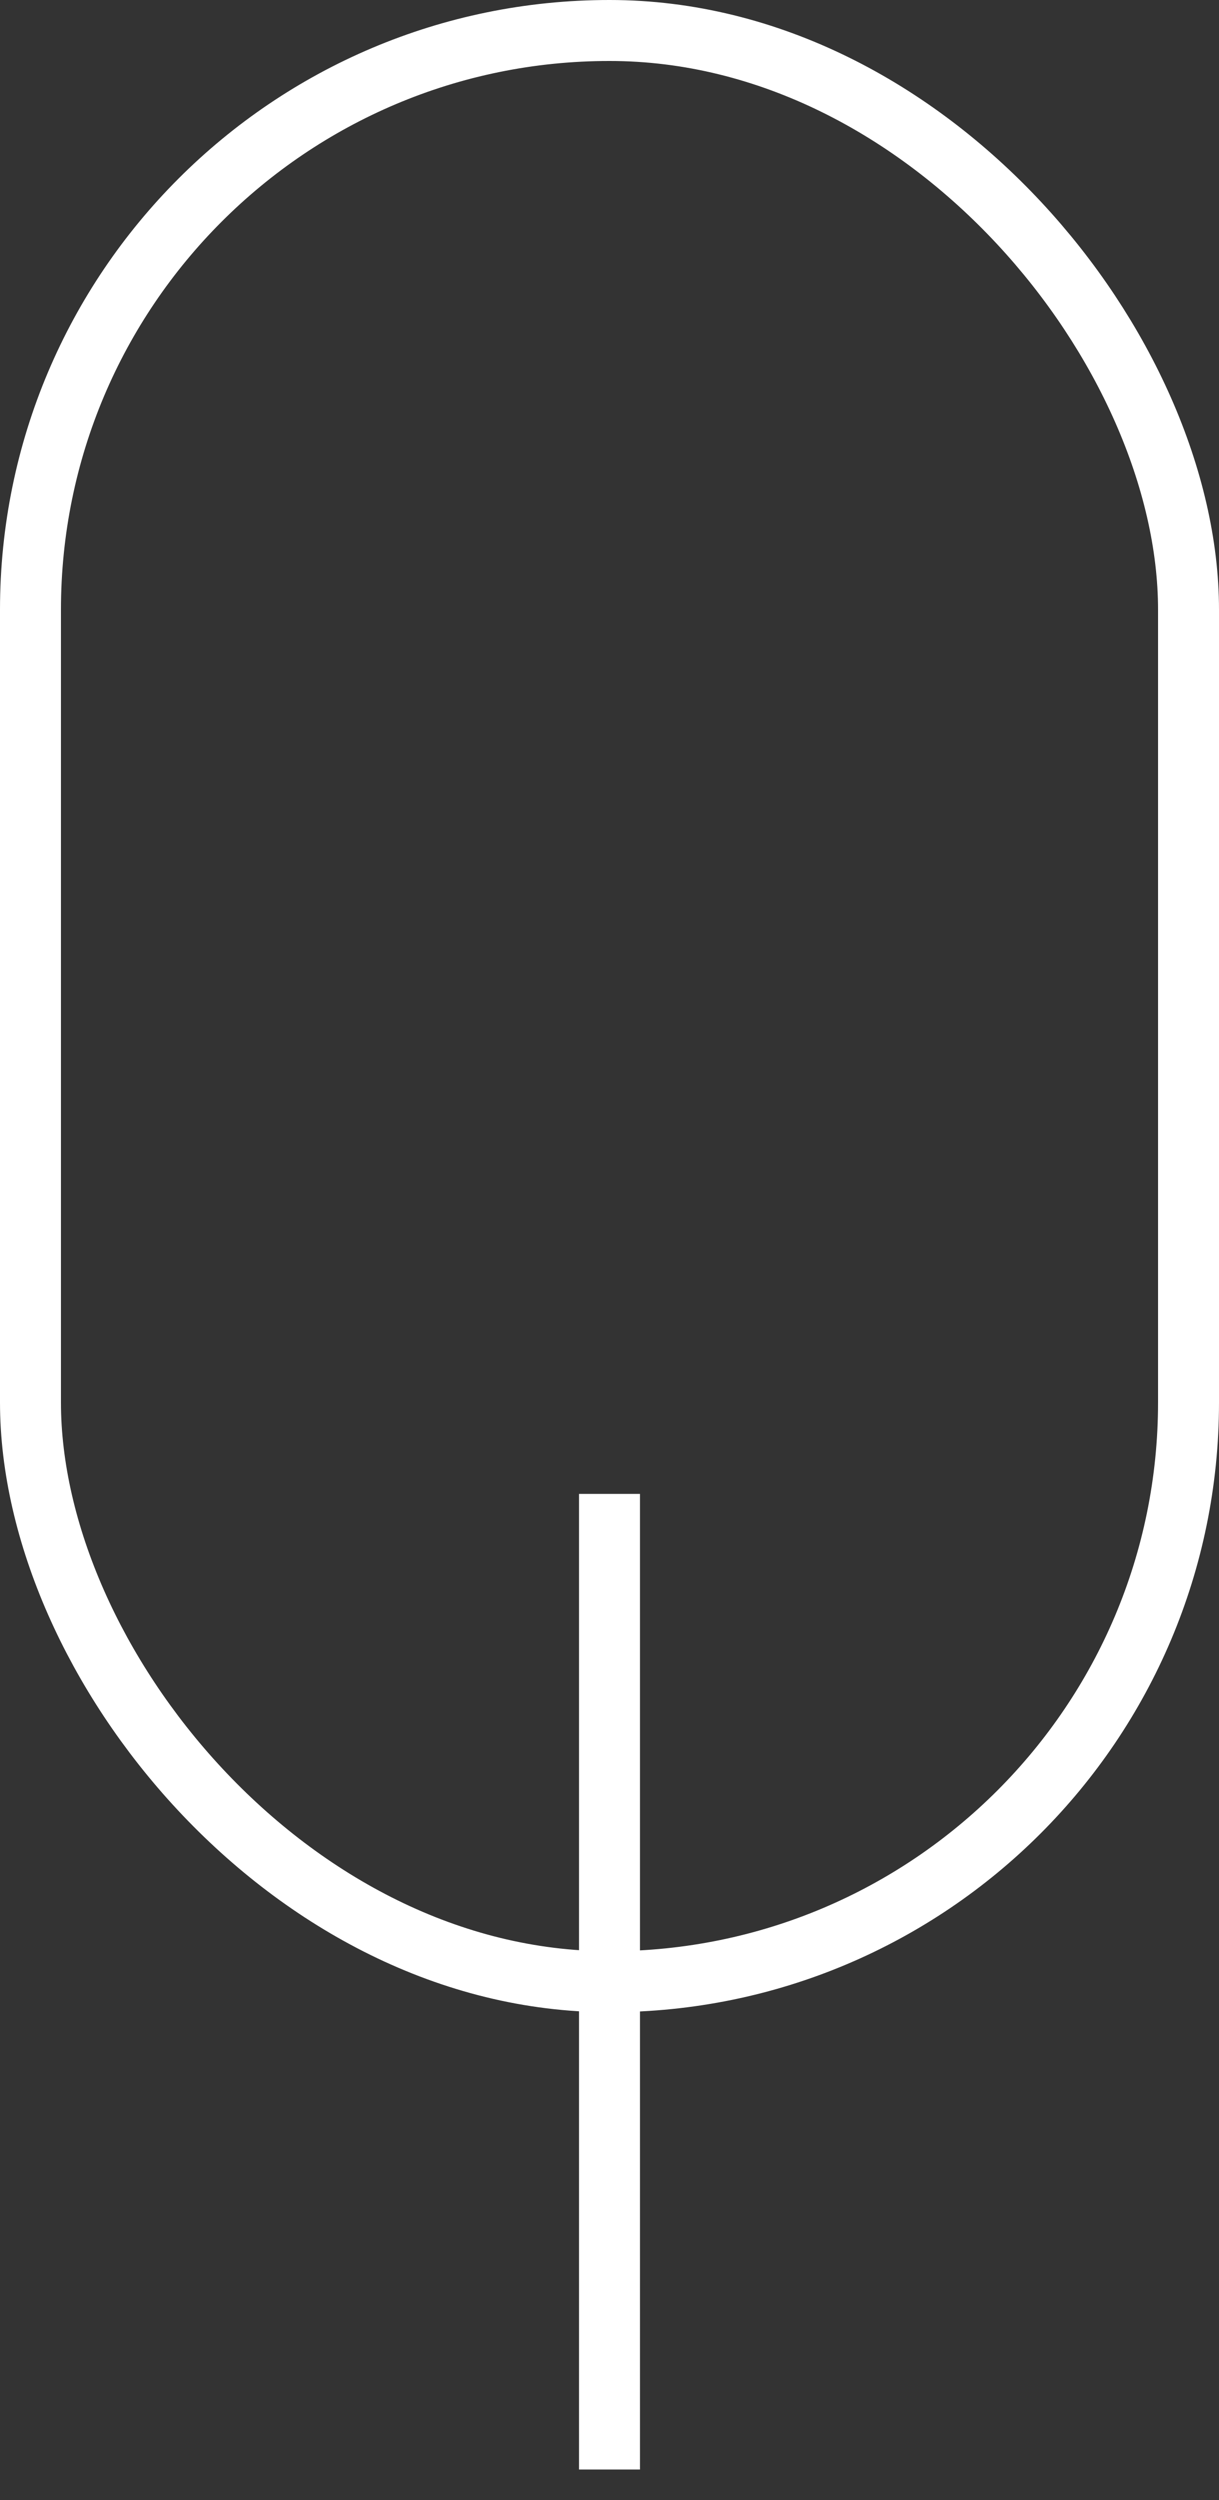
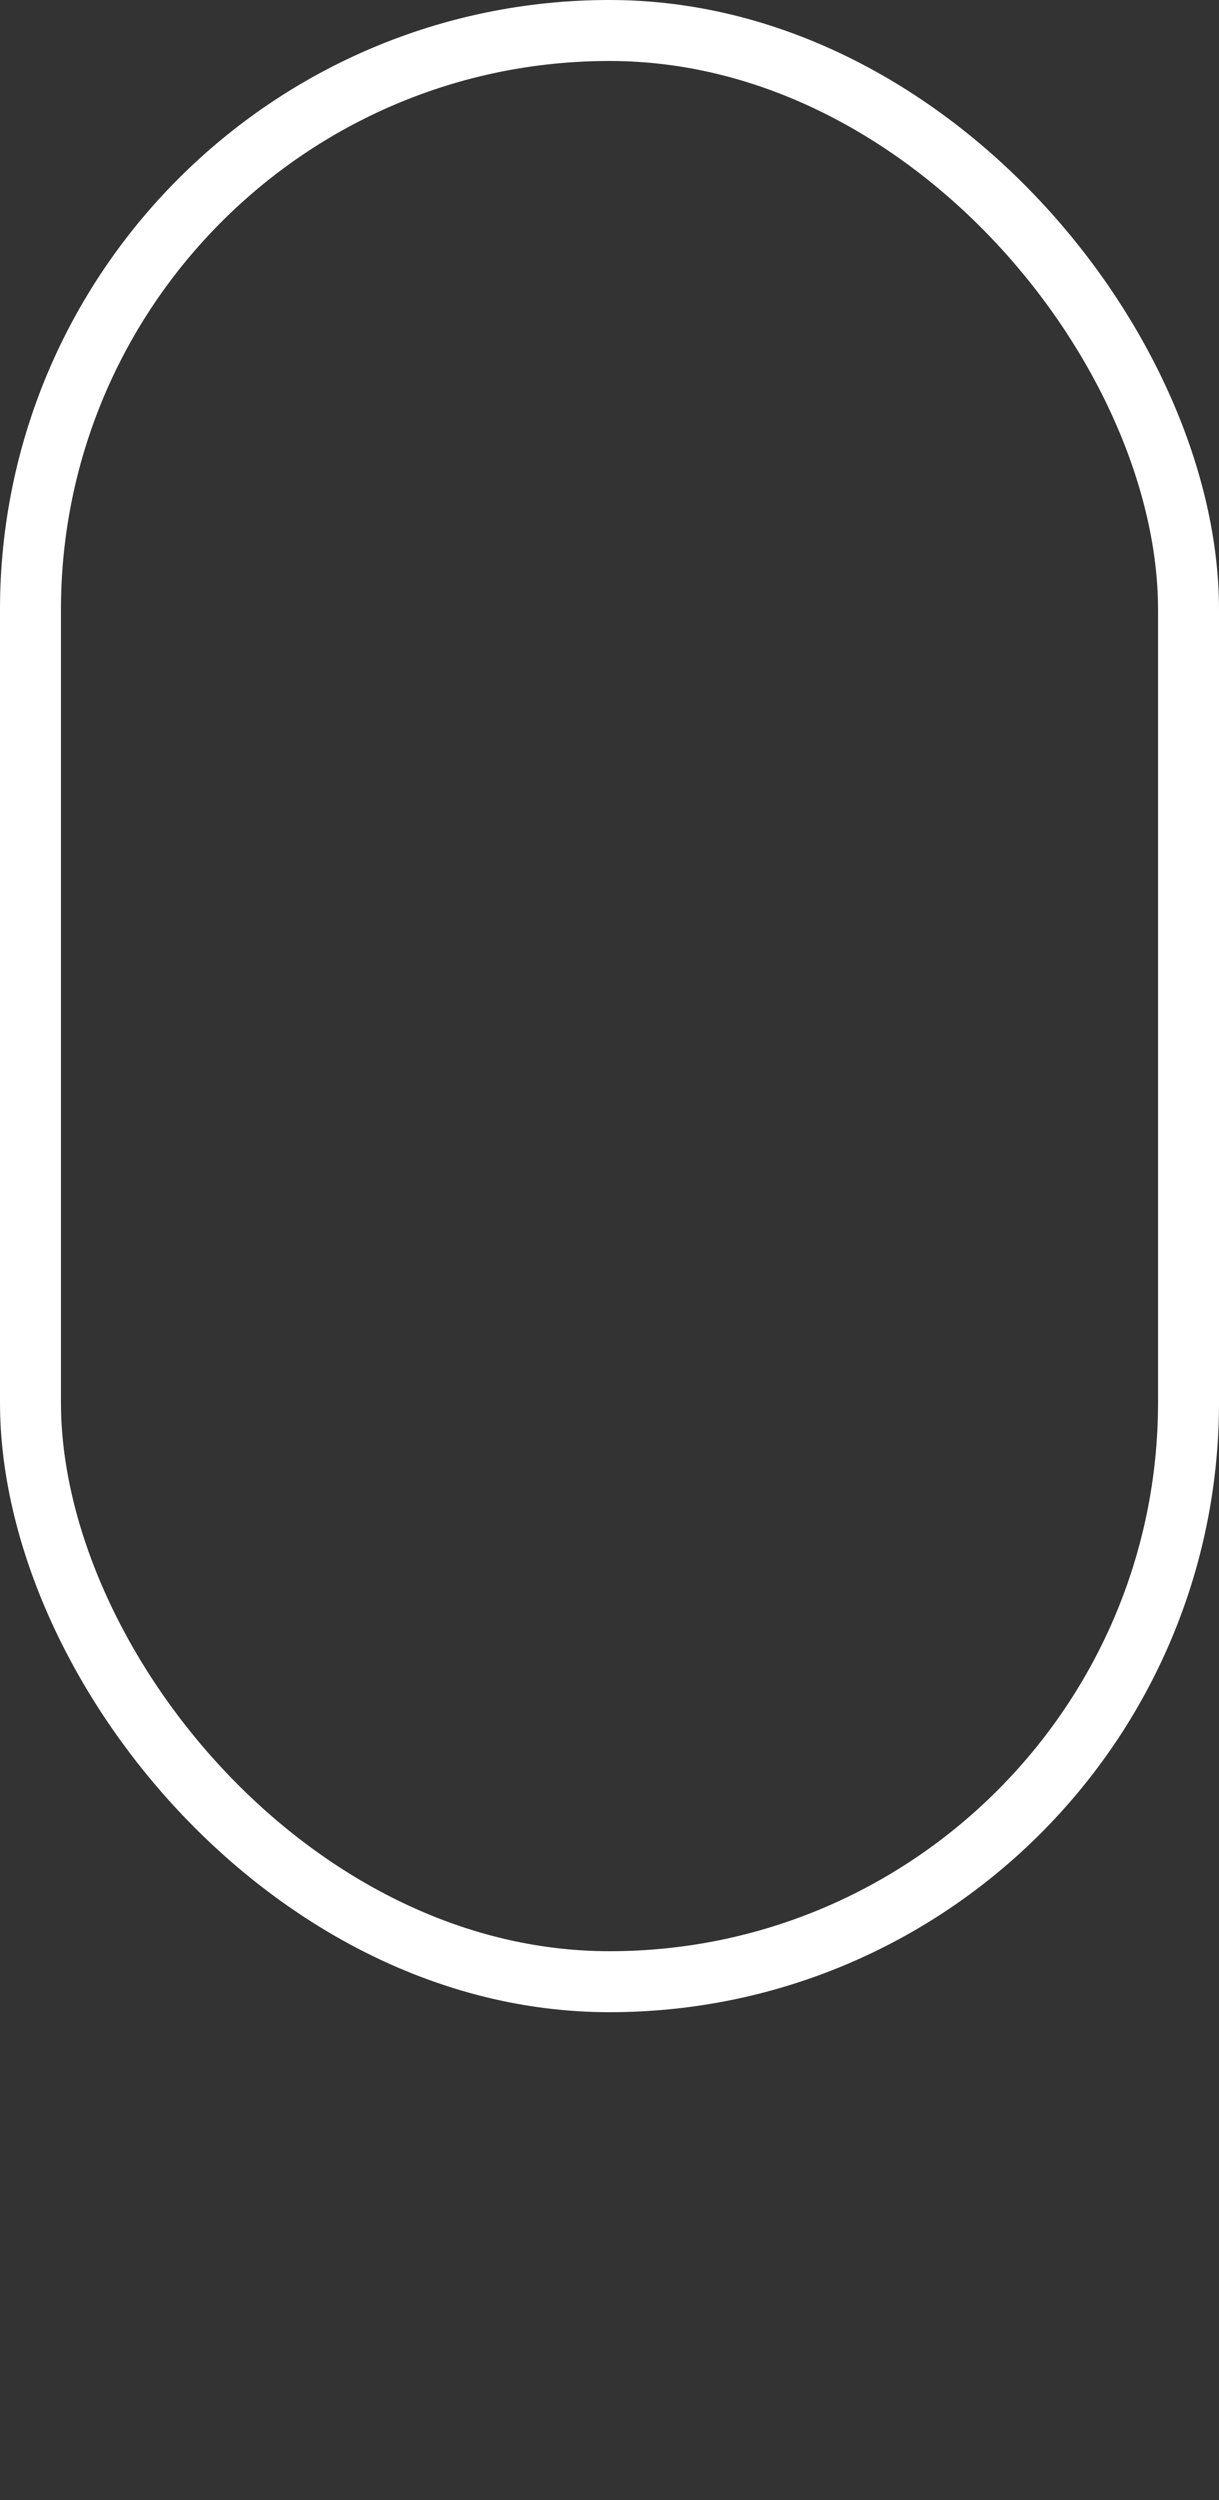
<svg xmlns="http://www.w3.org/2000/svg" width="20" height="41" viewBox="0 0 20 41" fill="none">
  <rect x="0" y="0" width="20" height="41" fill="#333333" stroke="none" />
  <rect x="0.5" y="0.5" width="19" height="32" rx="9.5" stroke="white" />
-   <path d="M10 25V40" stroke="white" stroke-linecap="square" />
</svg>